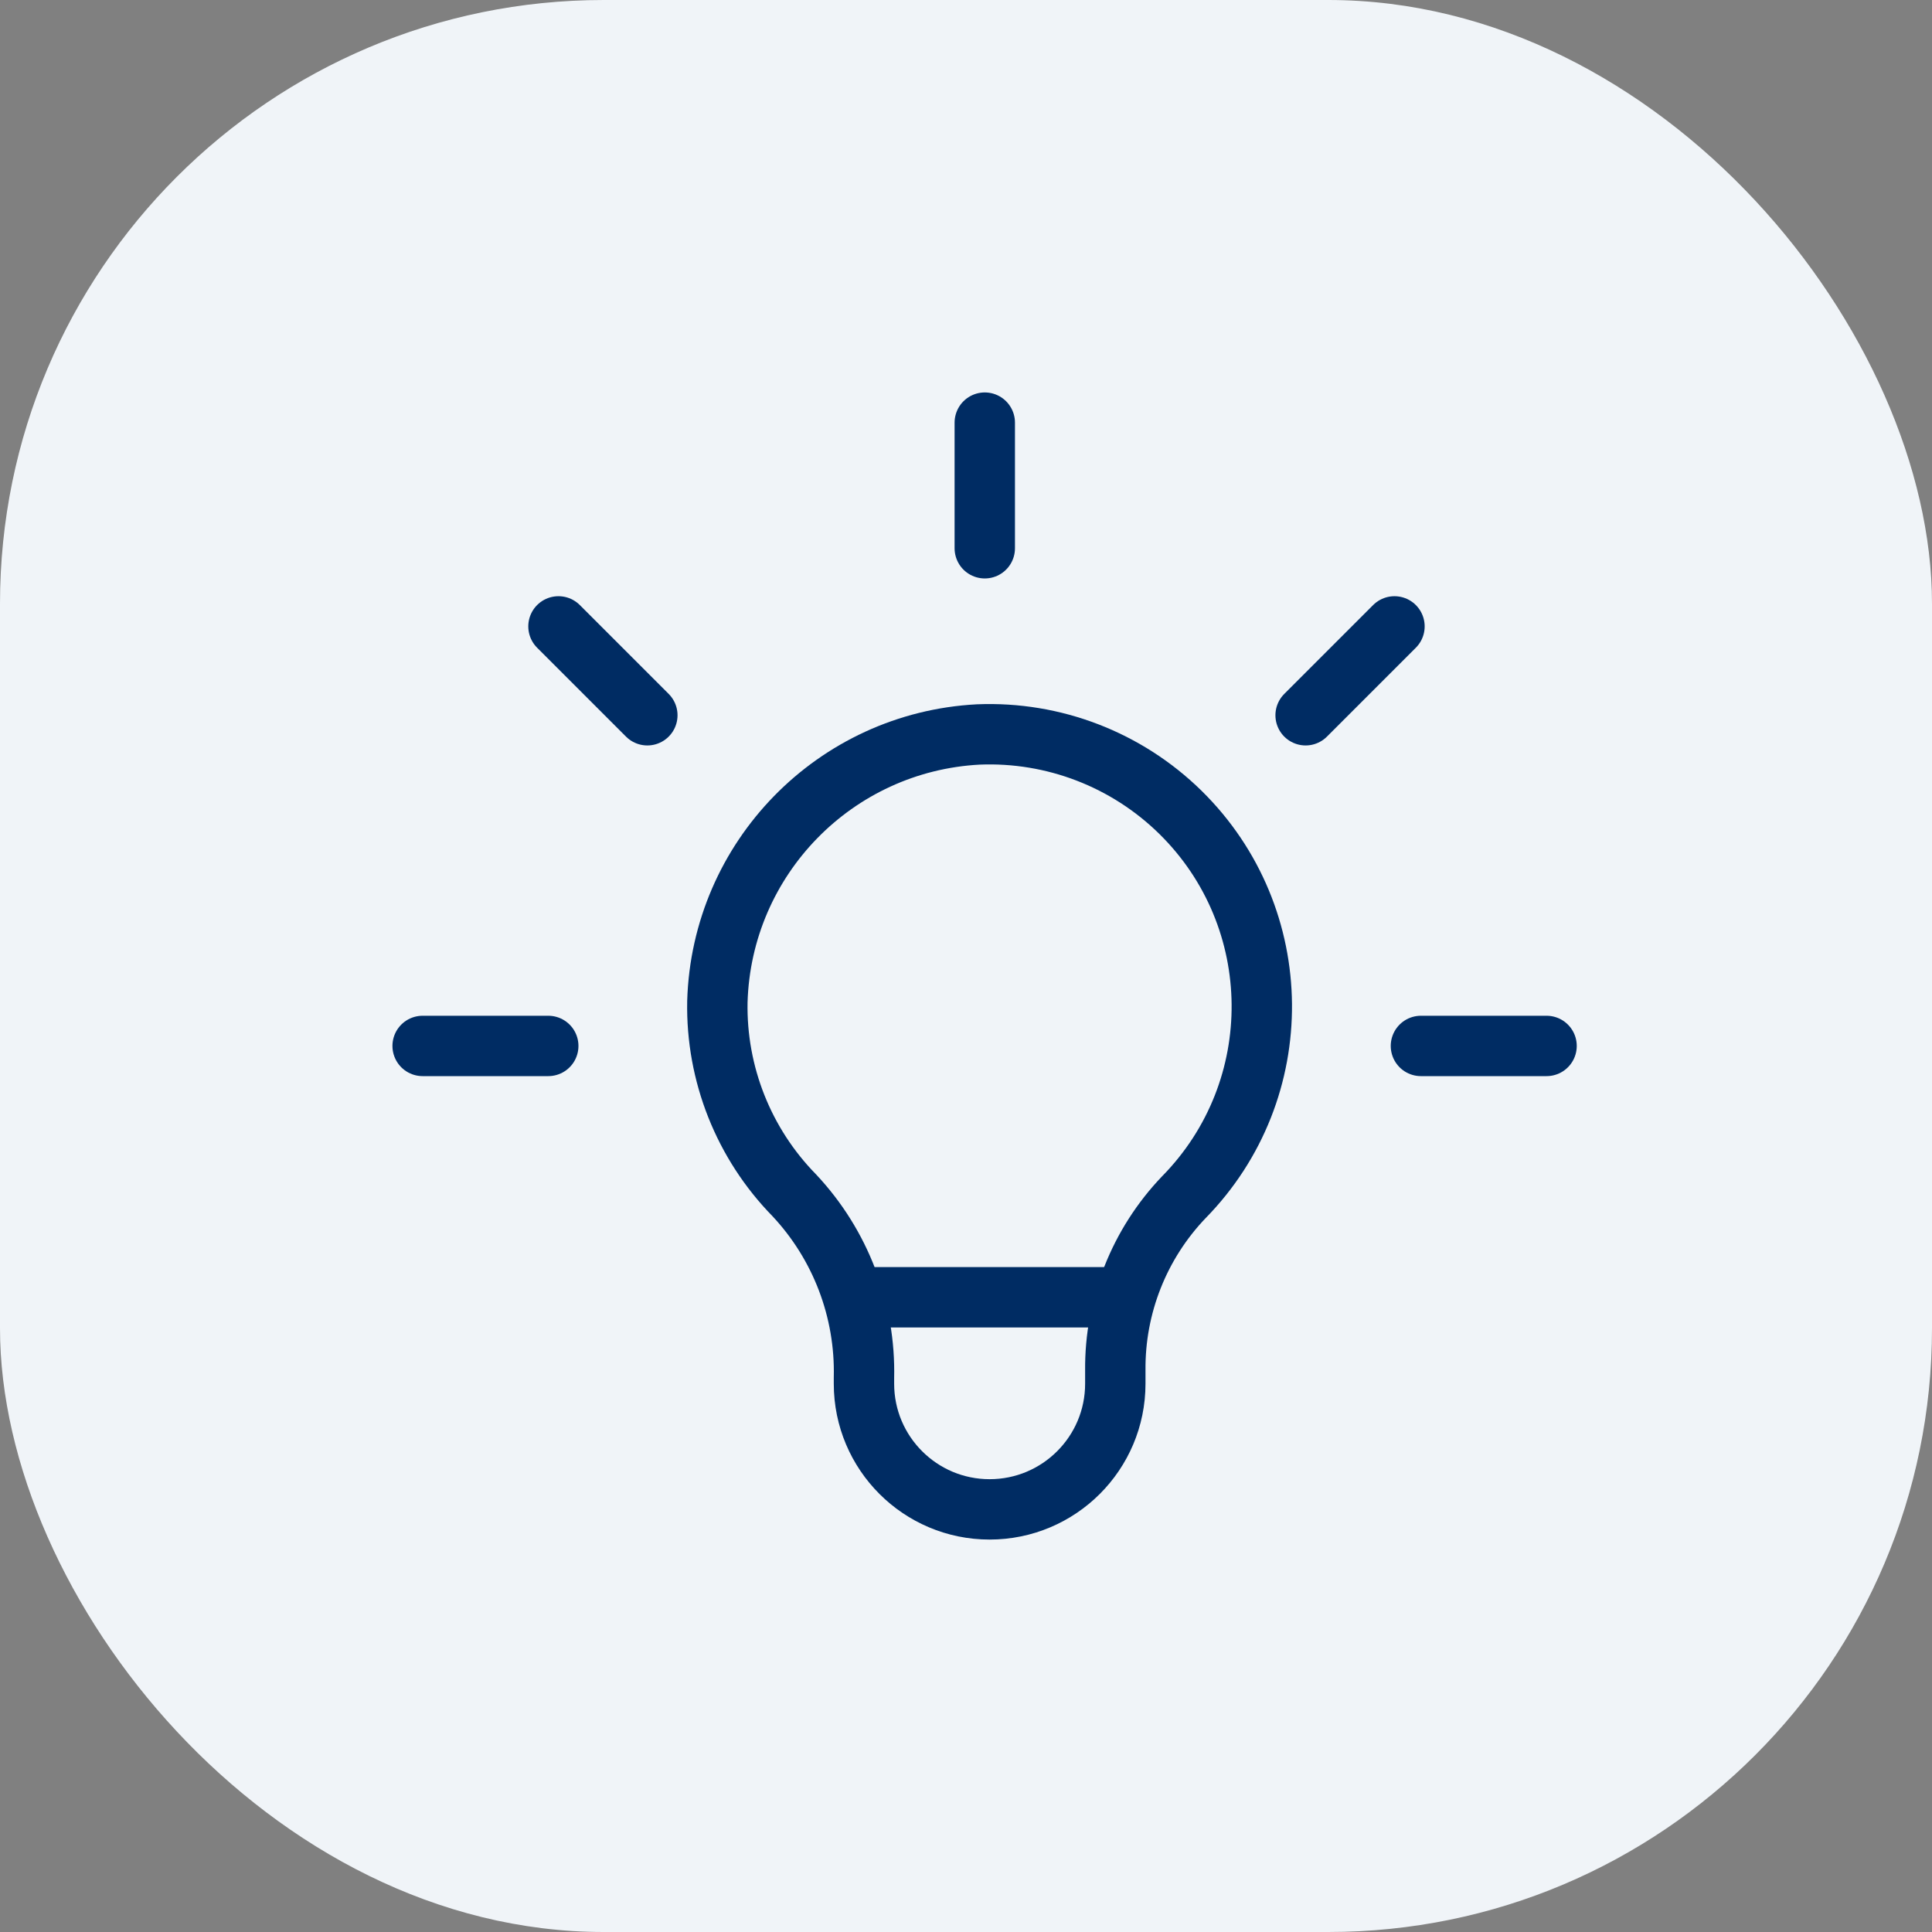
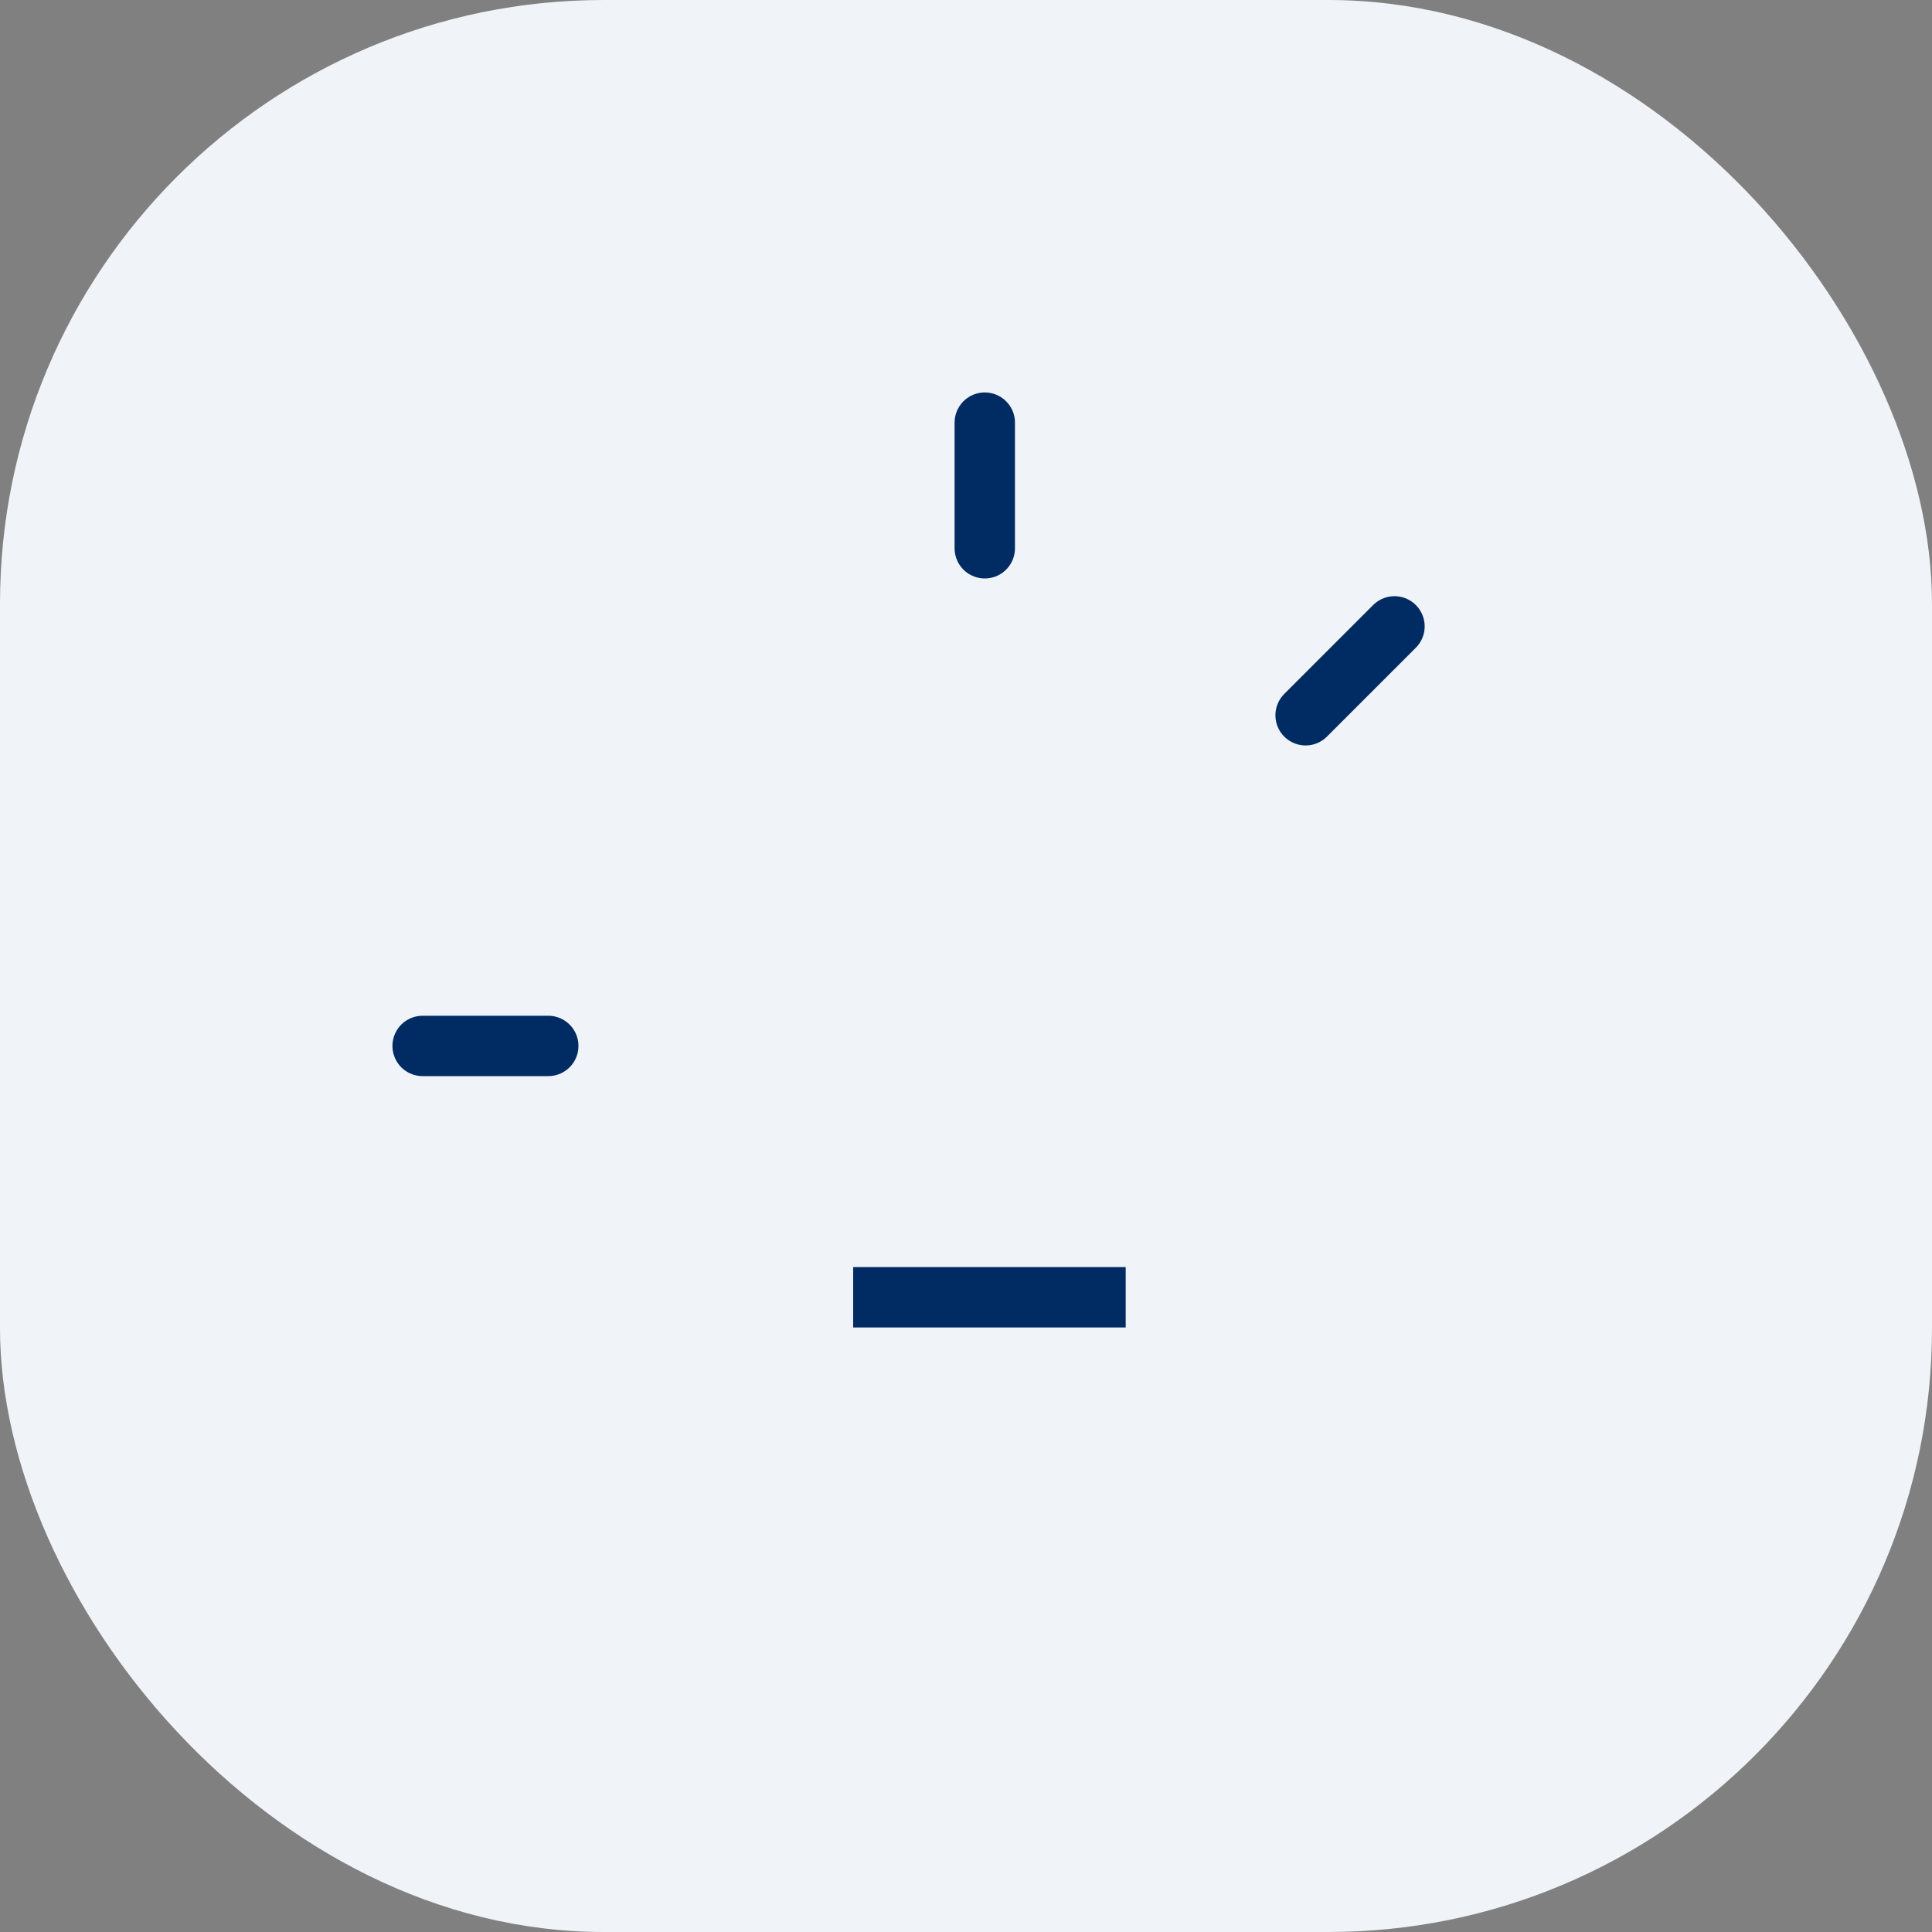
<svg xmlns="http://www.w3.org/2000/svg" width="32" height="32" viewBox="0 0 32 32" fill="none">
  <rect x="0" y="0" width="32" height="32" fill="#808080" stroke="none" />
  <rect width="32" height="32" rx="10" fill="#F0F4F8" />
-   <path d="M11.882 16.591C11.859 17.787 12.318 18.942 13.155 19.797C13.922 20.614 14.337 21.701 14.31 22.822V22.919C14.31 24.068 15.242 25 16.391 25C17.541 25 18.473 24.068 18.473 22.919V22.697C18.463 21.63 18.87 20.602 19.607 19.831C21.352 18.055 21.327 15.2 19.551 13.454C18.661 12.58 17.45 12.114 16.204 12.165C13.831 12.29 11.951 14.216 11.882 16.591Z" stroke="#002C63" stroke-miterlimit="10" stroke-linejoin="round" />
  <path d="M14.131 21.487H18.645" stroke="#002C63" stroke-miterlimit="10" stroke-linejoin="round" />
  <path d="M16.311 9.081V7" stroke="#002C63" stroke-miterlimit="10" stroke-linecap="round" stroke-linejoin="round" />
-   <path d="M23.535 17.324H25.616" stroke="#002C63" stroke-miterlimit="10" stroke-linecap="round" stroke-linejoin="round" />
  <path d="M7 17.324H9.081" stroke="#002C63" stroke-miterlimit="10" stroke-linecap="round" stroke-linejoin="round" />
-   <path d="M9.25 10.375L10.722 11.847" stroke="#002C63" stroke-miterlimit="10" stroke-linecap="round" stroke-linejoin="round" />
  <path d="M23.097 10.375L21.625 11.847" stroke="#002C63" stroke-miterlimit="10" stroke-linecap="round" stroke-linejoin="round" />
</svg>